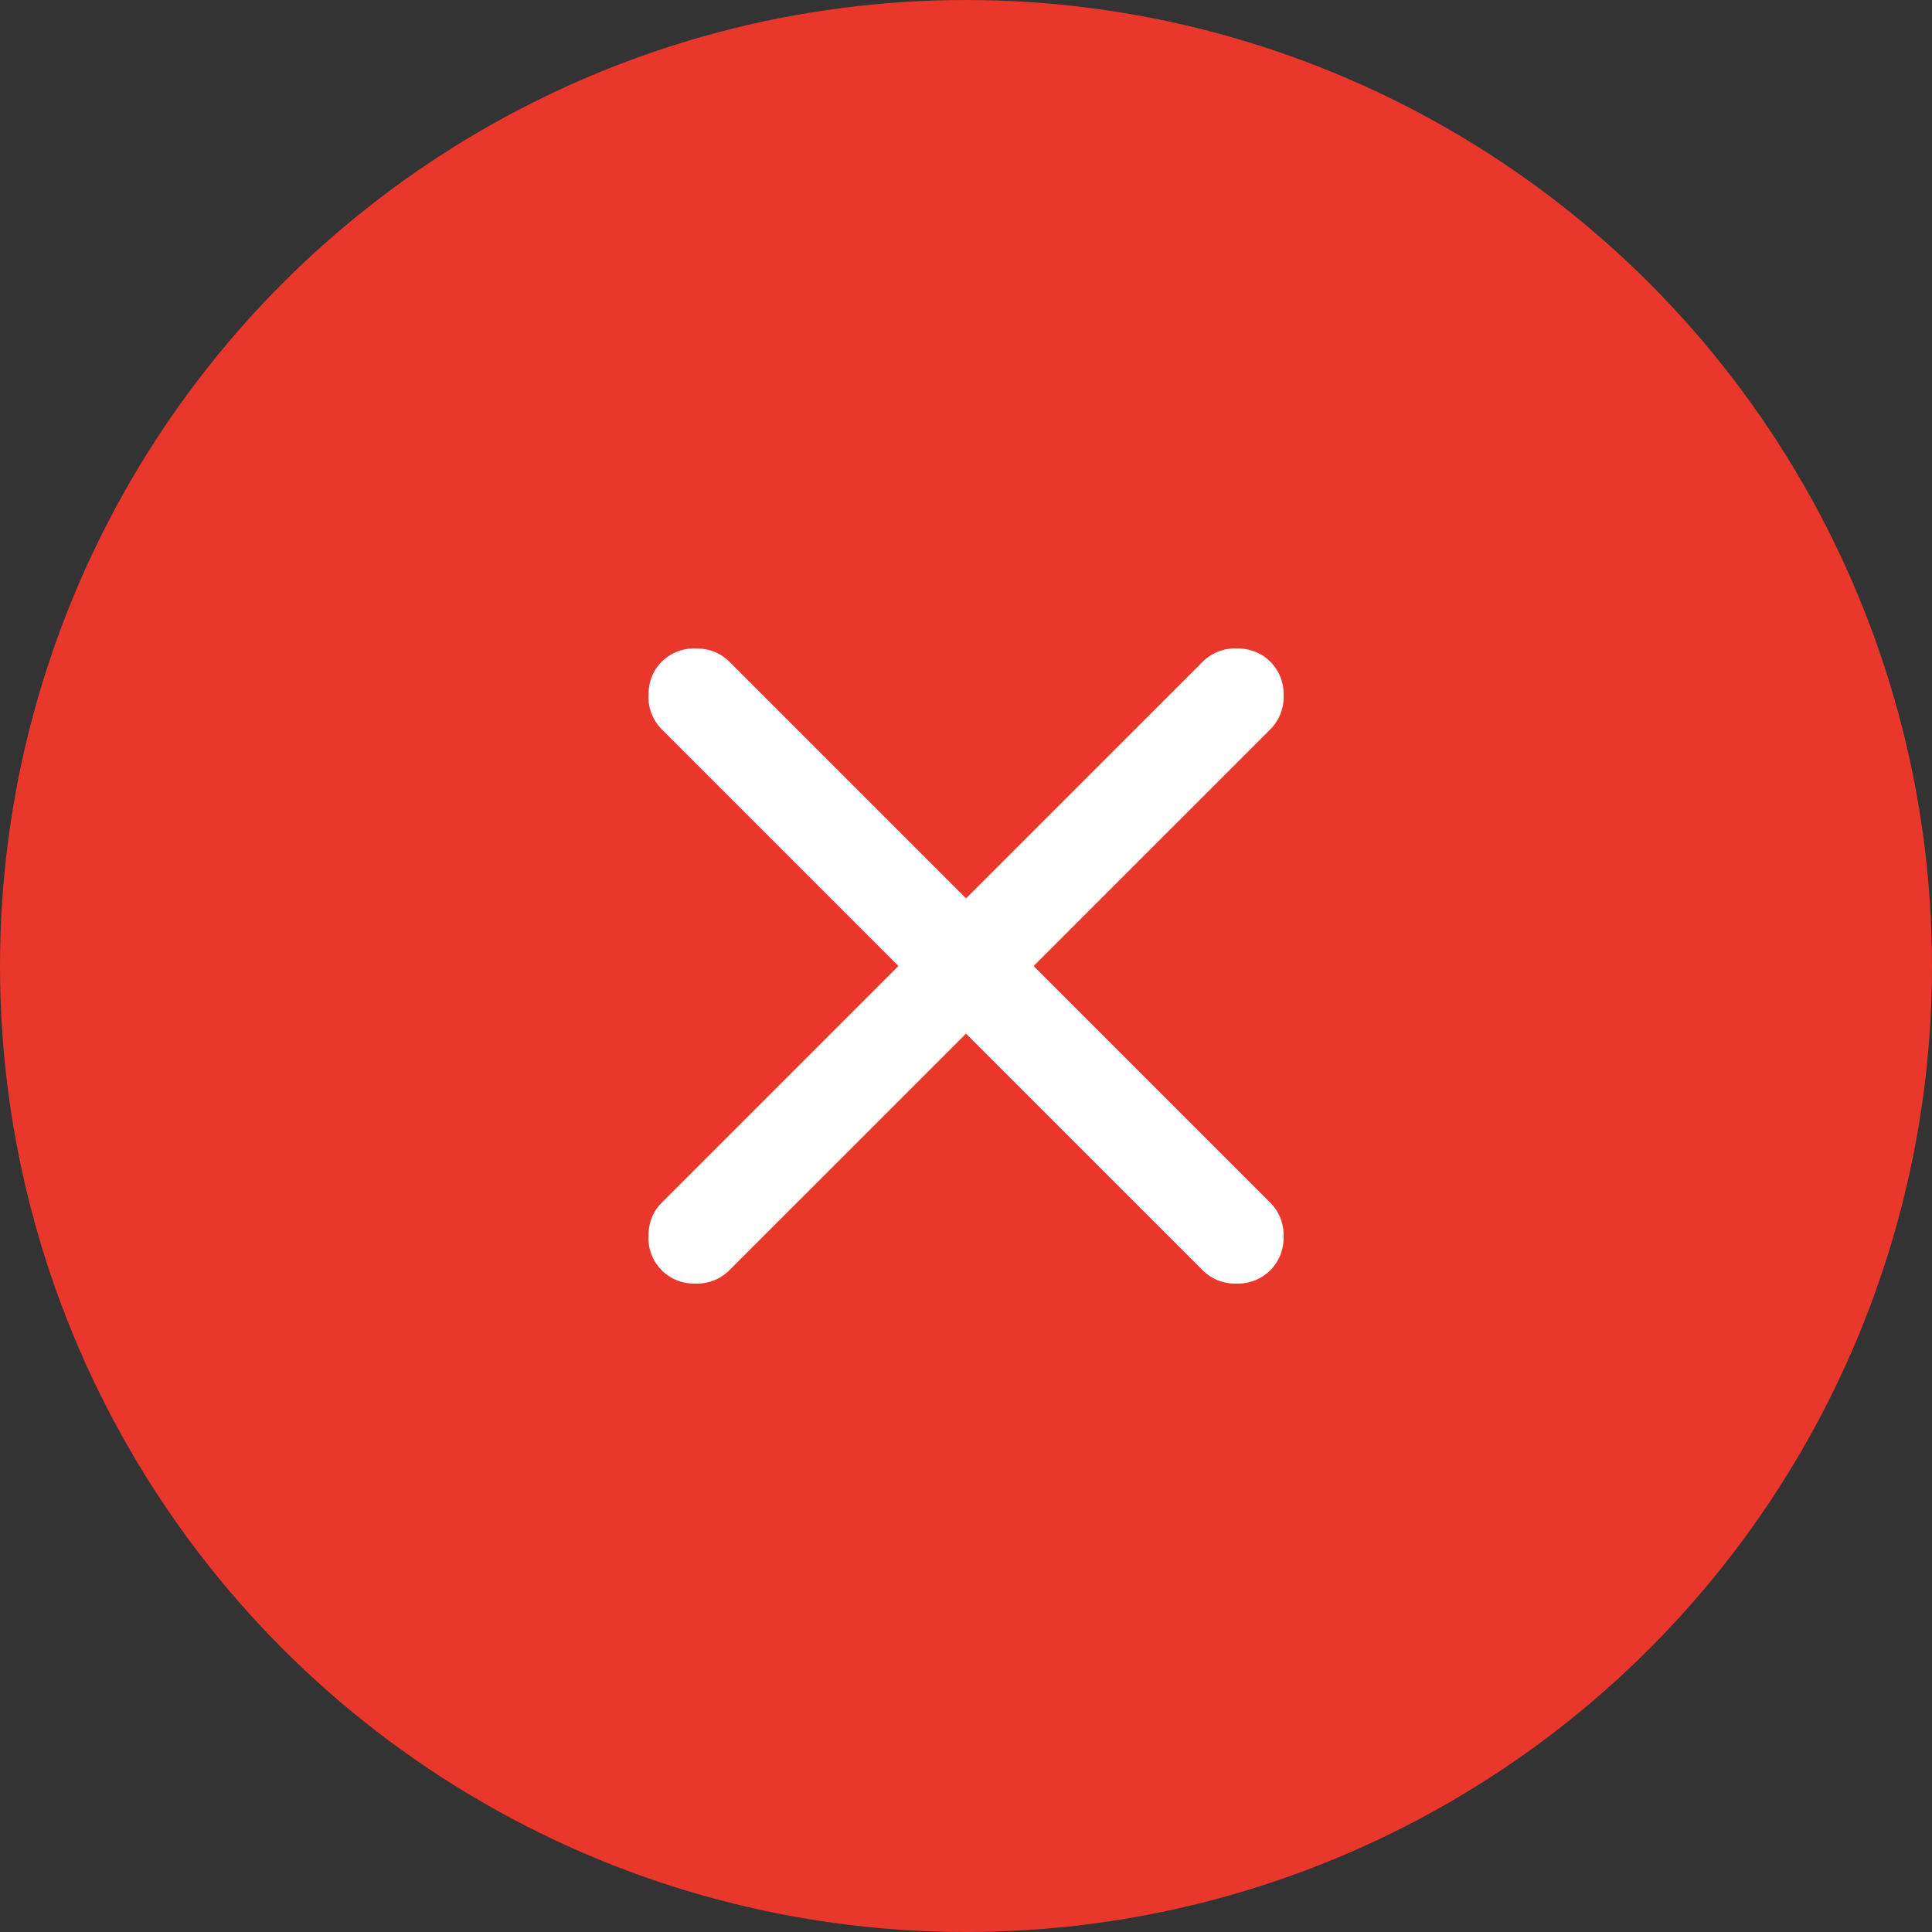
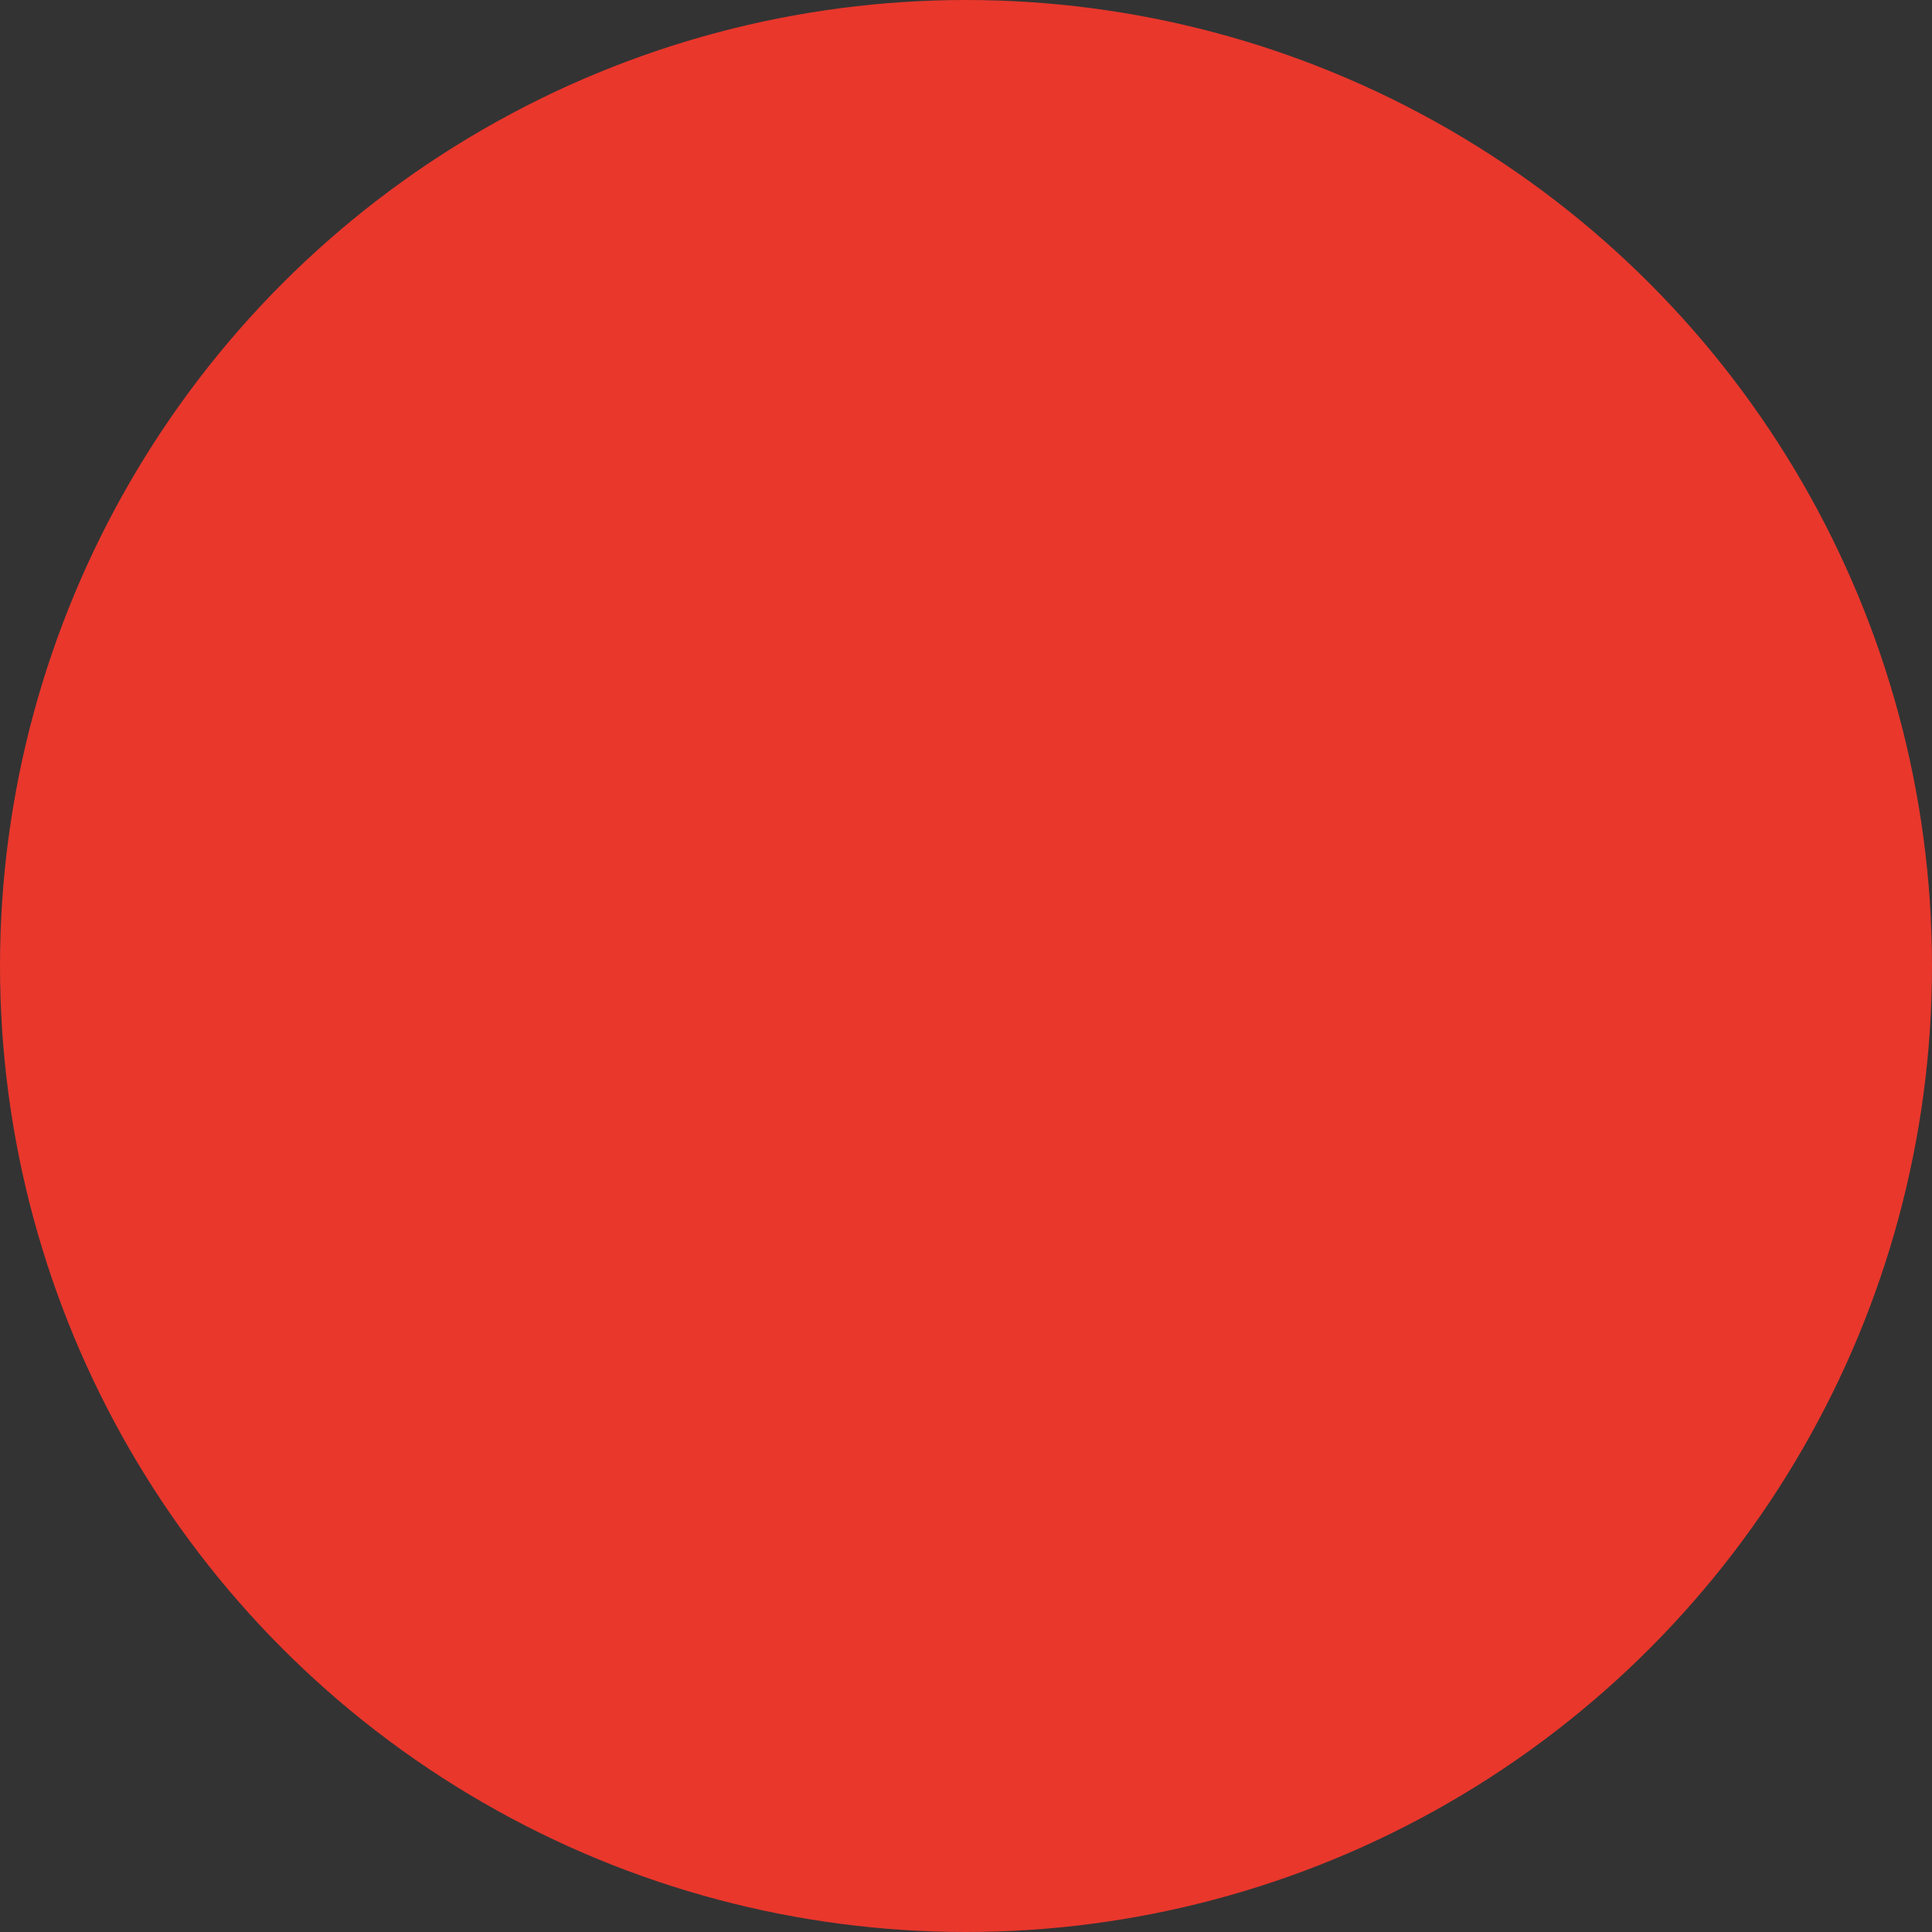
<svg xmlns="http://www.w3.org/2000/svg" width="40" height="40" fill="none">
  <rect width="100%" height="100%" fill="#333333" stroke="none" />
  <circle cx="20" cy="20" r="20" fill="#E9372C" />
  <mask id="a" style="mask-type:alpha" maskUnits="userSpaceOnUse" x="8" y="8" width="24" height="24">
-     <path fill="#D9D9D9" d="M8 8h24v24H8z" />
-   </mask>
+     </mask>
  <g mask="url(#a)">
-     <path d="m20 21.4-4.9 4.9a.949.949 0 0 1-.7.275.948.948 0 0 1-.7-.275.948.948 0 0 1-.274-.7c0-.283.091-.517.275-.7l4.9-4.9-4.9-4.9a.948.948 0 0 1-.275-.7c0-.283.091-.517.275-.7a.948.948 0 0 1 .7-.275c.283 0 .516.092.7.275l4.9 4.9 4.9-4.9a.948.948 0 0 1 .7-.275c.283 0 .516.092.7.275a.948.948 0 0 1 .275.7.948.948 0 0 1-.275.7L21.4 20l4.9 4.9a.948.948 0 0 1 .275.7.948.948 0 0 1-.275.7.949.949 0 0 1-.7.275.948.948 0 0 1-.7-.275L20 21.4Z" fill="#fff" />
-   </g>
+     </g>
</svg>